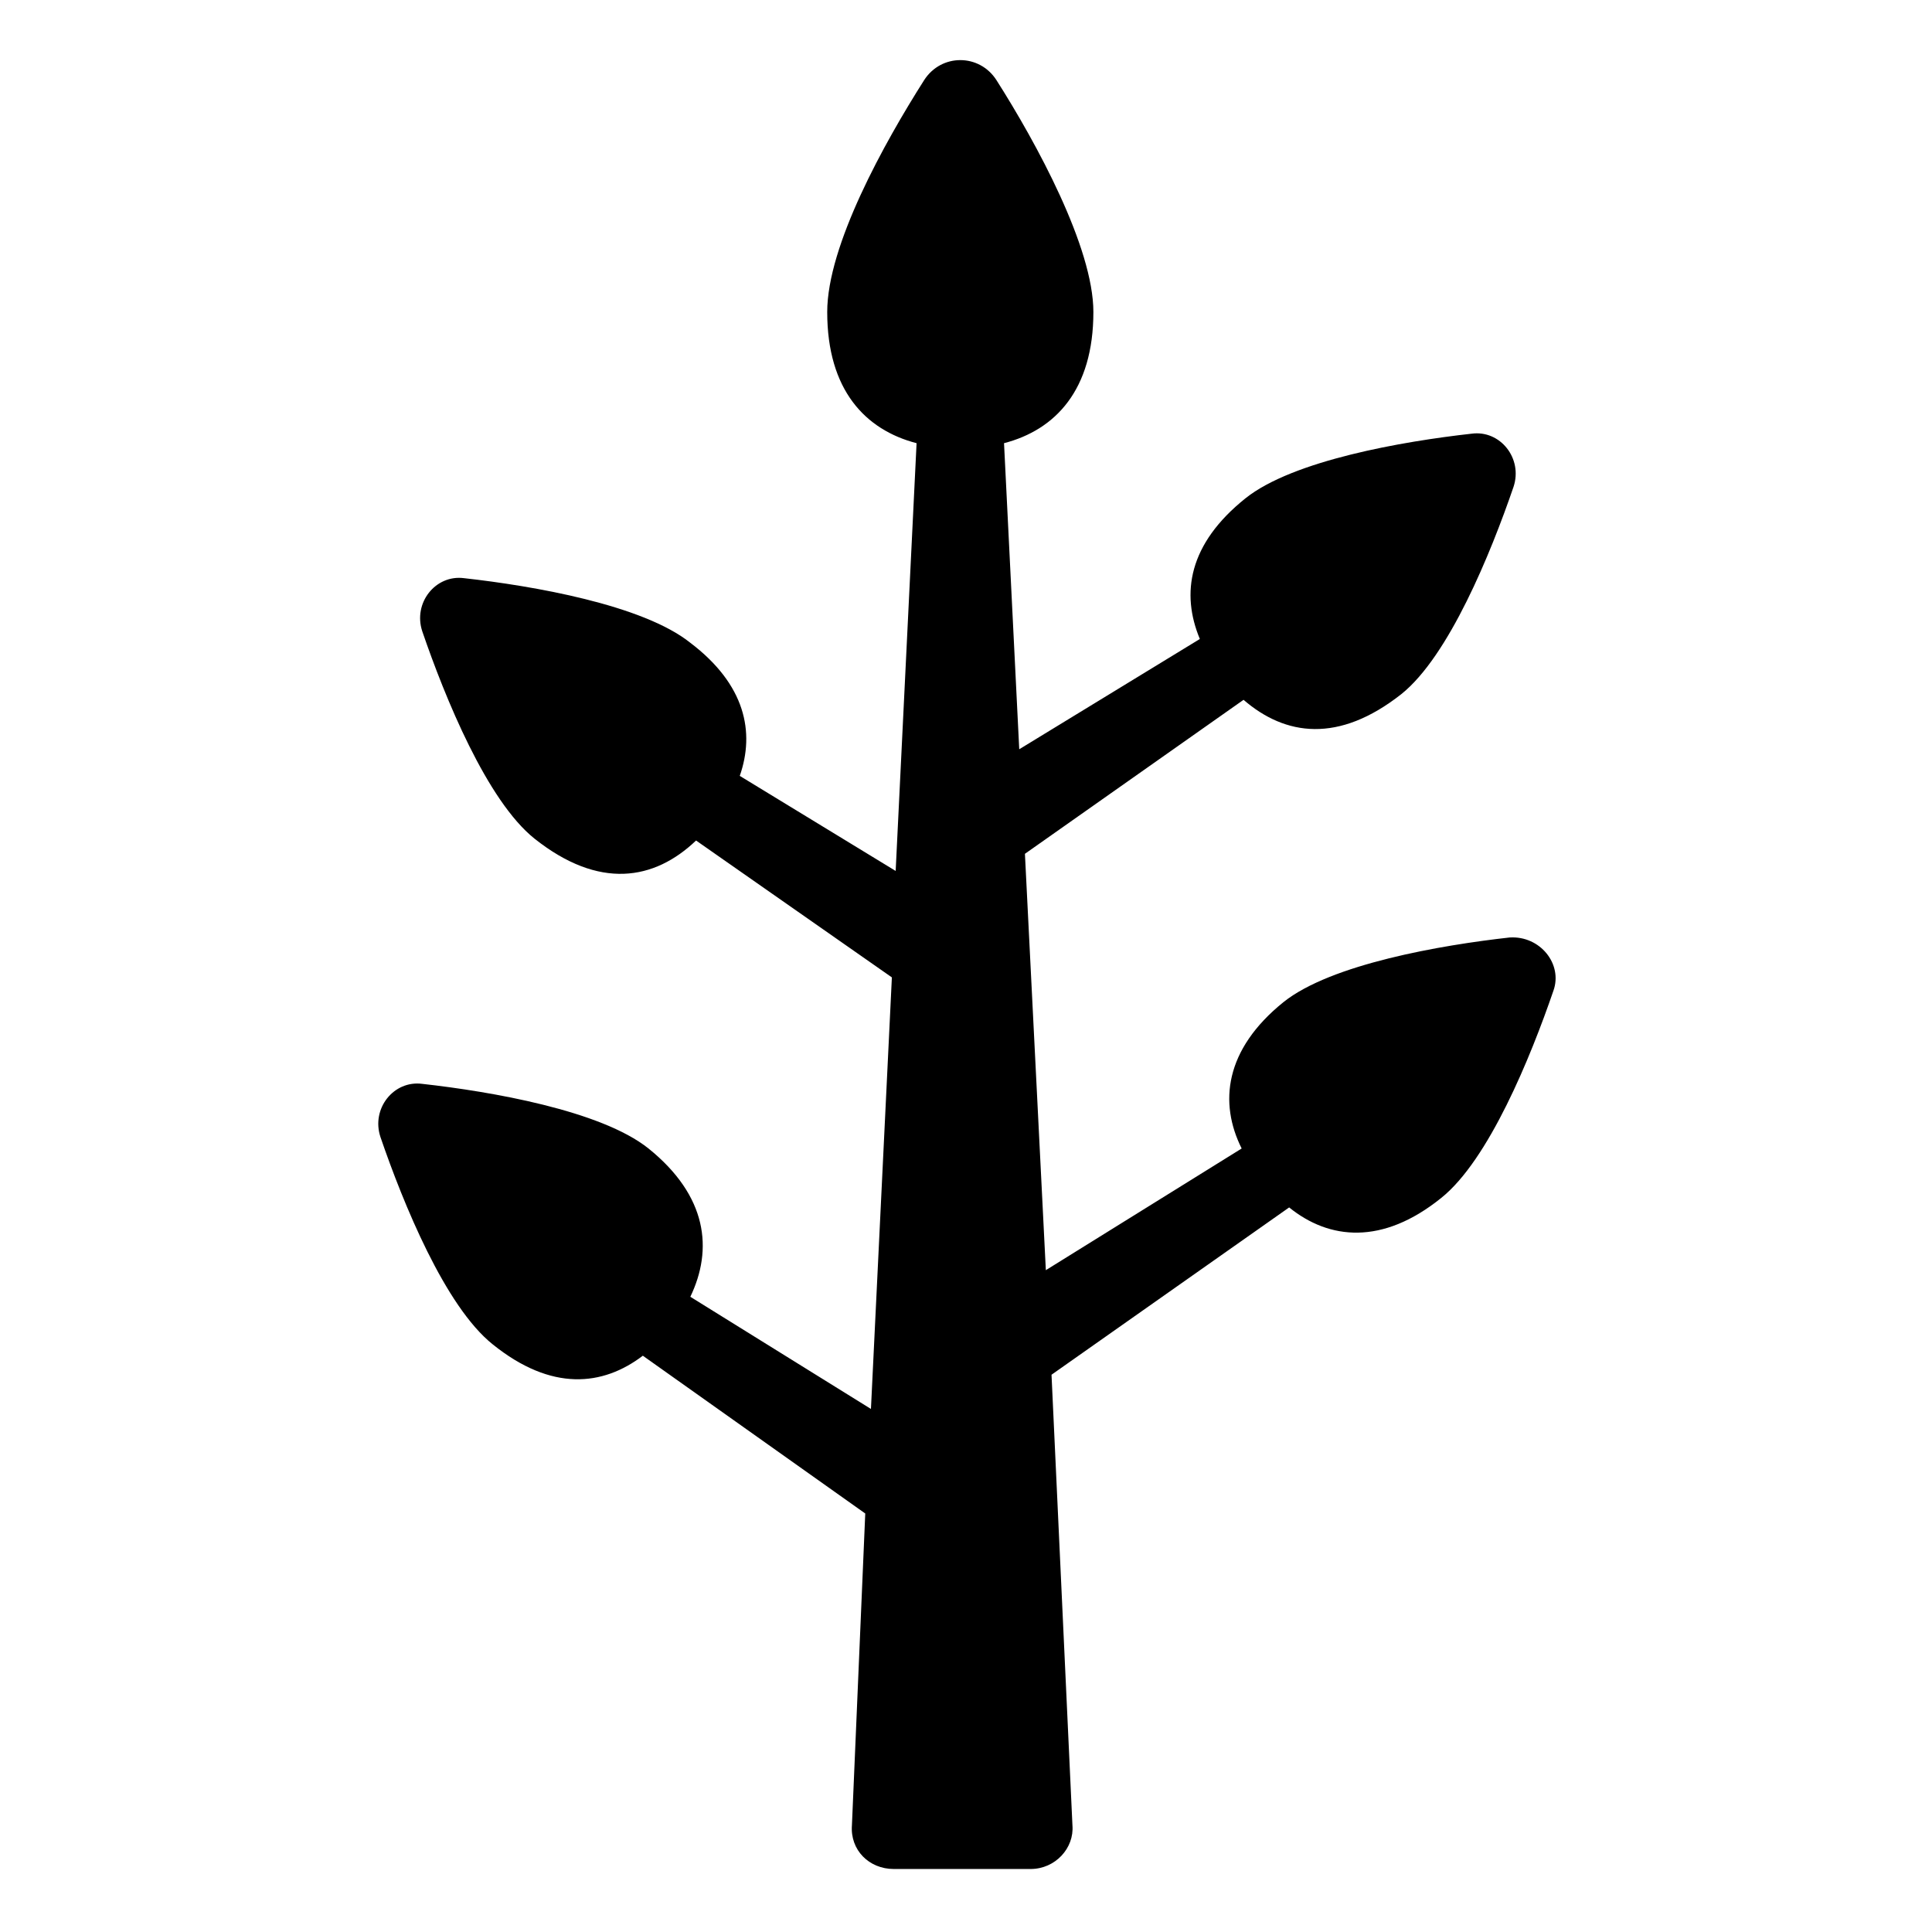
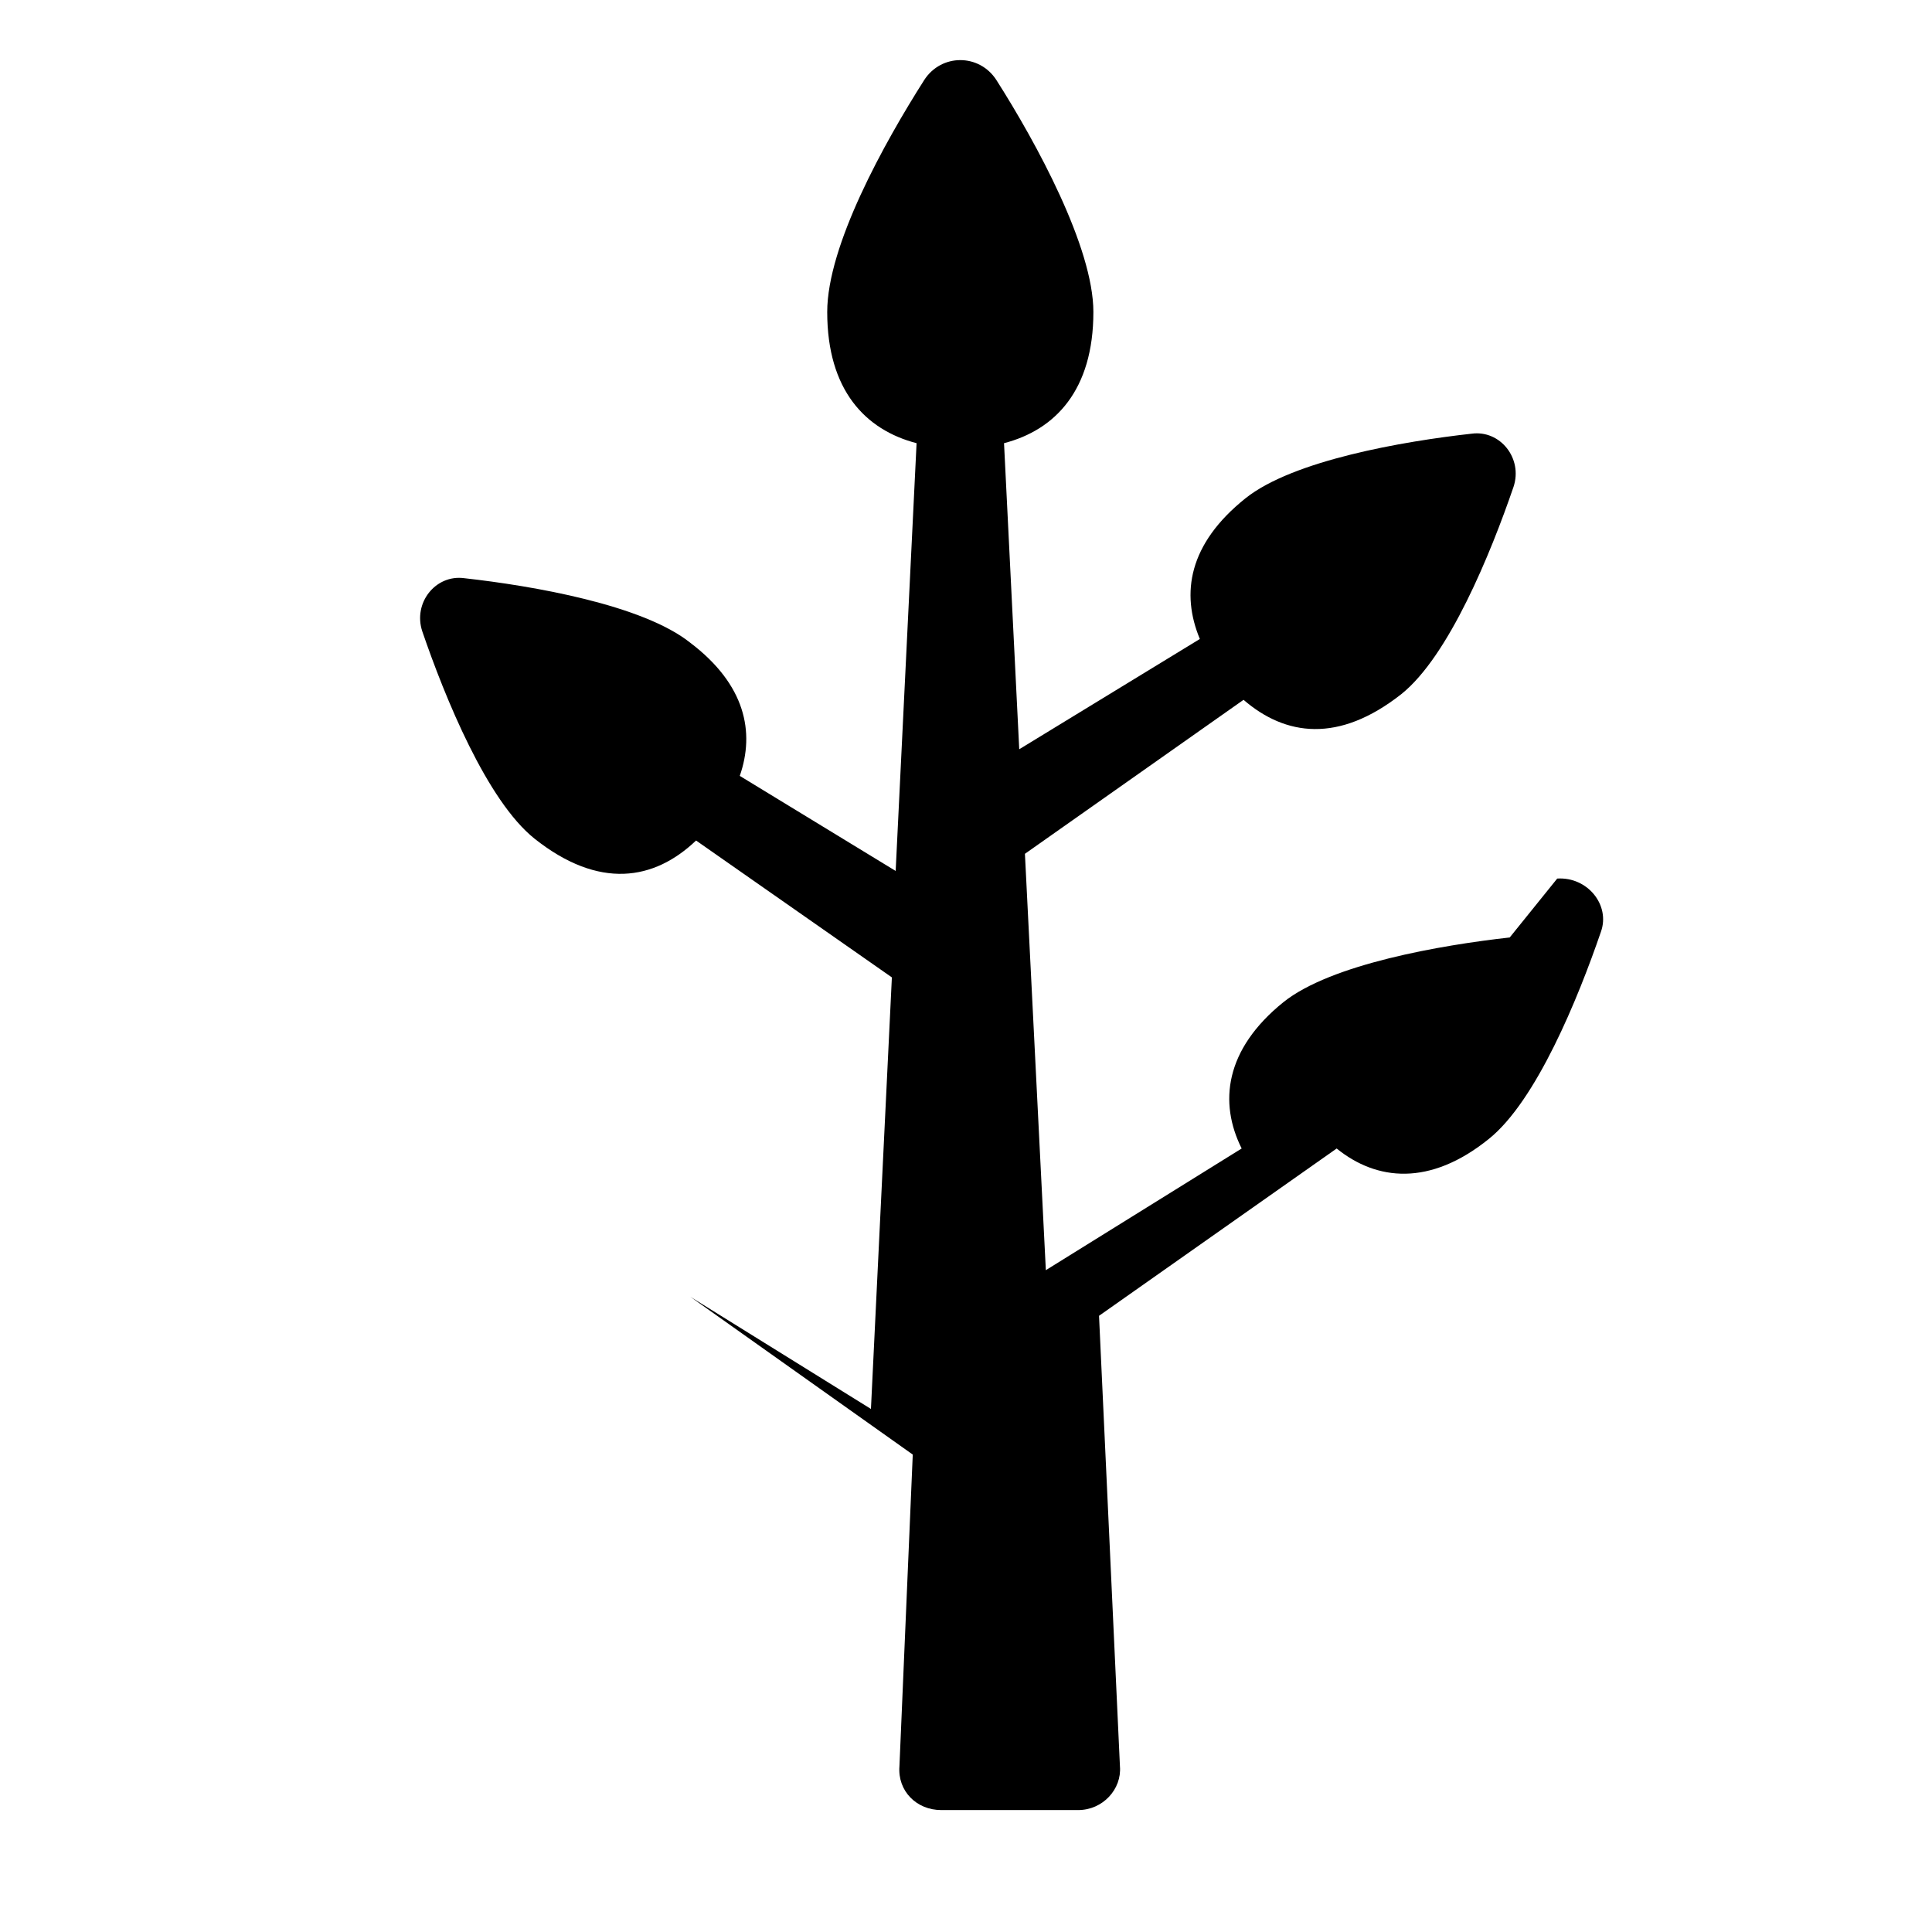
<svg xmlns="http://www.w3.org/2000/svg" fill="#000000" width="800px" height="800px" version="1.1" viewBox="144 144 512 512">
-   <path d="m544.09 392.44c-18.137 2.016-47.359 7.055-59.953 17.129-15.617 12.594-17.129 26.703-11.082 38.793l-51.895 32.246-5.543-110.34 57.938-40.809c11.082 9.574 25.191 11.586 41.816-1.512 12.594-10.078 23.68-37.281 29.727-54.914 2.519-7.559-3.527-15.113-11.082-14.105-18.137 2.016-47.359 7.055-59.953 17.129-15.113 12.09-17.129 25.191-12.09 37.281l-47.863 29.223-4.031-81.113c13.602-3.527 23.68-14.105 23.68-34.762 0-17.129-15.113-44.84-25.695-61.465-4.535-7.055-14.609-7.055-19.145 0-10.578 16.625-25.695 43.832-25.695 61.465 0 20.656 10.078 31.234 23.68 34.762l-5.543 113.36-41.312-25.191c4.031-11.586 1.512-24.184-13.098-35.266-12.594-10.078-41.816-15.113-59.953-17.129-7.559-1.008-13.602 6.551-11.082 14.105 6.047 17.633 17.129 44.84 29.727 54.914 17.129 13.602 31.738 11.082 42.824 0.504l51.891 36.273-5.547 114.37-47.863-29.727c6.047-12.594 4.535-26.703-11.082-39.297-12.594-10.078-41.816-15.113-59.953-17.129-7.559-1.008-13.602 6.551-11.082 14.105 6.047 17.633 17.129 44.84 29.727 54.914 15.617 12.594 29.223 11.082 39.801 3.023l58.945 41.816-3.531 82.625c-0.504 6.551 4.535 11.586 11.082 11.586h36.273c6.551 0 11.586-5.543 11.082-11.586l-5.543-119.4 62.977-44.336c10.578 8.566 24.688 10.078 40.305-2.519 12.594-10.078 23.68-37.281 29.727-54.914 2.523-7.051-3.523-14.609-11.582-14.105z" />
+   <path d="m544.09 392.44c-18.137 2.016-47.359 7.055-59.953 17.129-15.617 12.594-17.129 26.703-11.082 38.793l-51.895 32.246-5.543-110.34 57.938-40.809c11.082 9.574 25.191 11.586 41.816-1.512 12.594-10.078 23.68-37.281 29.727-54.914 2.519-7.559-3.527-15.113-11.082-14.105-18.137 2.016-47.359 7.055-59.953 17.129-15.113 12.09-17.129 25.191-12.09 37.281l-47.863 29.223-4.031-81.113c13.602-3.527 23.68-14.105 23.68-34.762 0-17.129-15.113-44.84-25.695-61.465-4.535-7.055-14.609-7.055-19.145 0-10.578 16.625-25.695 43.832-25.695 61.465 0 20.656 10.078 31.234 23.68 34.762l-5.543 113.36-41.312-25.191c4.031-11.586 1.512-24.184-13.098-35.266-12.594-10.078-41.816-15.113-59.953-17.129-7.559-1.008-13.602 6.551-11.082 14.105 6.047 17.633 17.129 44.84 29.727 54.914 17.129 13.602 31.738 11.082 42.824 0.504l51.891 36.273-5.547 114.37-47.863-29.727l58.945 41.816-3.531 82.625c-0.504 6.551 4.535 11.586 11.082 11.586h36.273c6.551 0 11.586-5.543 11.082-11.586l-5.543-119.4 62.977-44.336c10.578 8.566 24.688 10.078 40.305-2.519 12.594-10.078 23.68-37.281 29.727-54.914 2.523-7.051-3.523-14.609-11.582-14.105z" />
</svg>